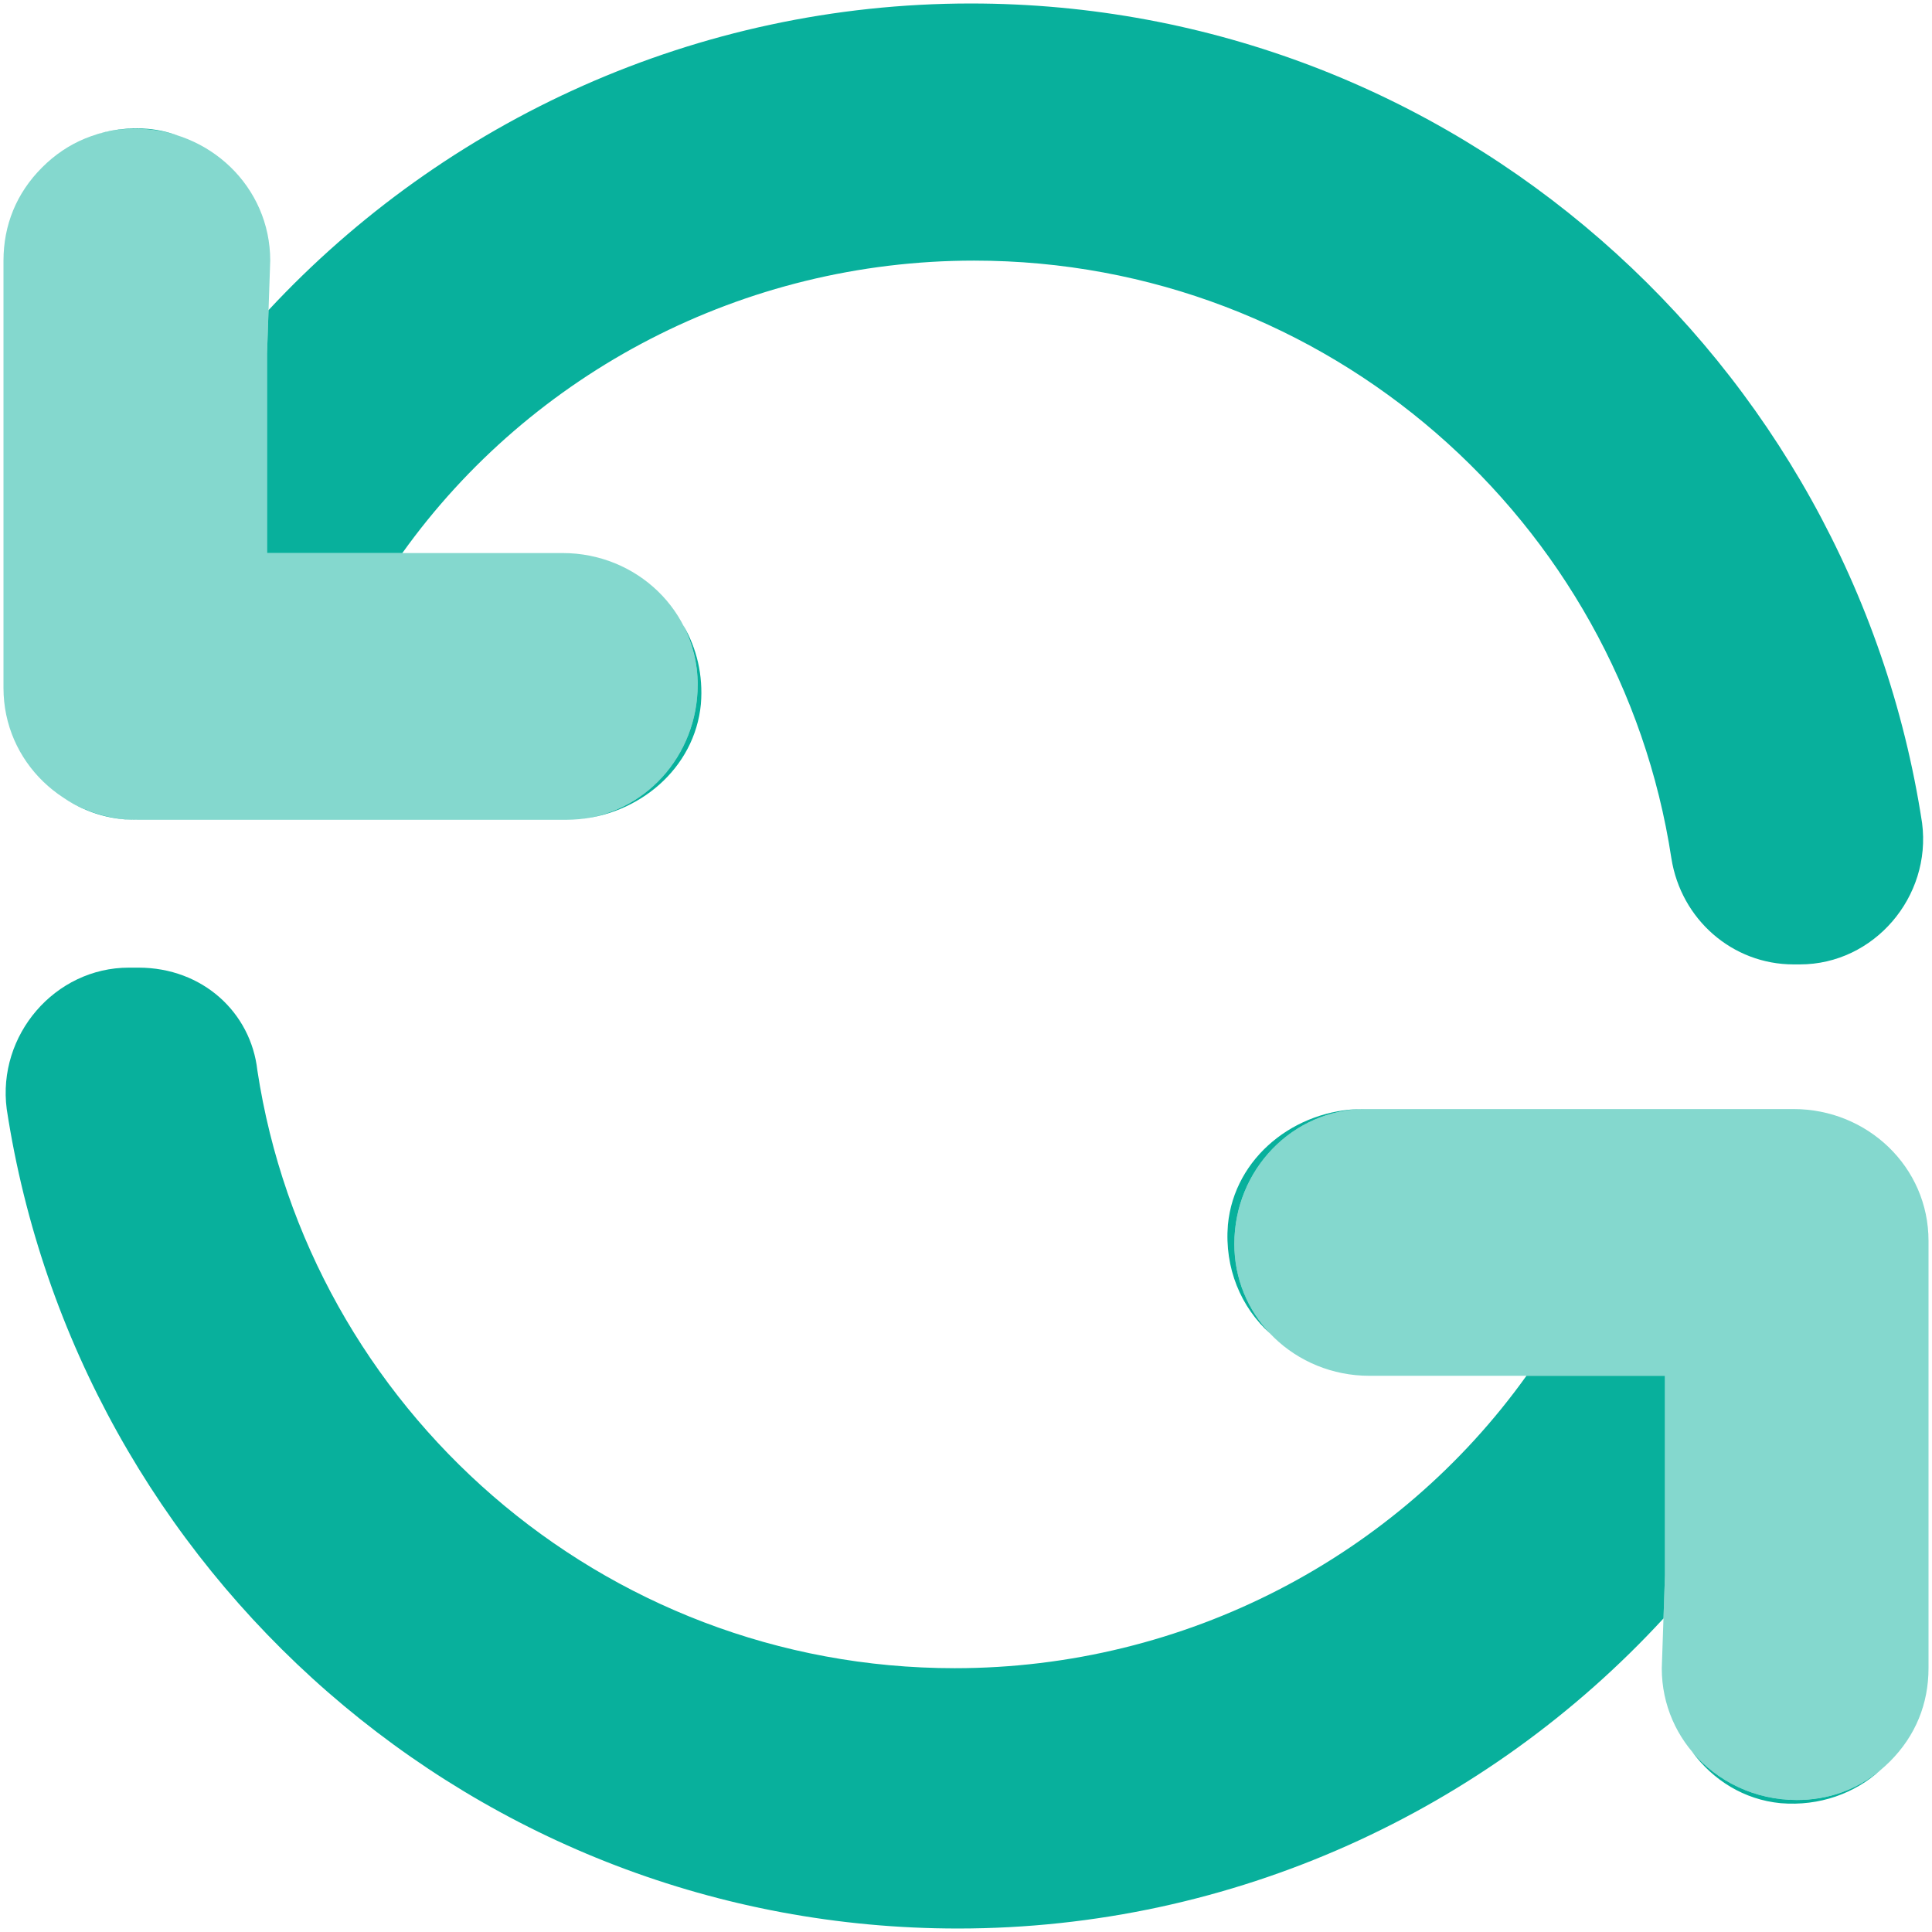
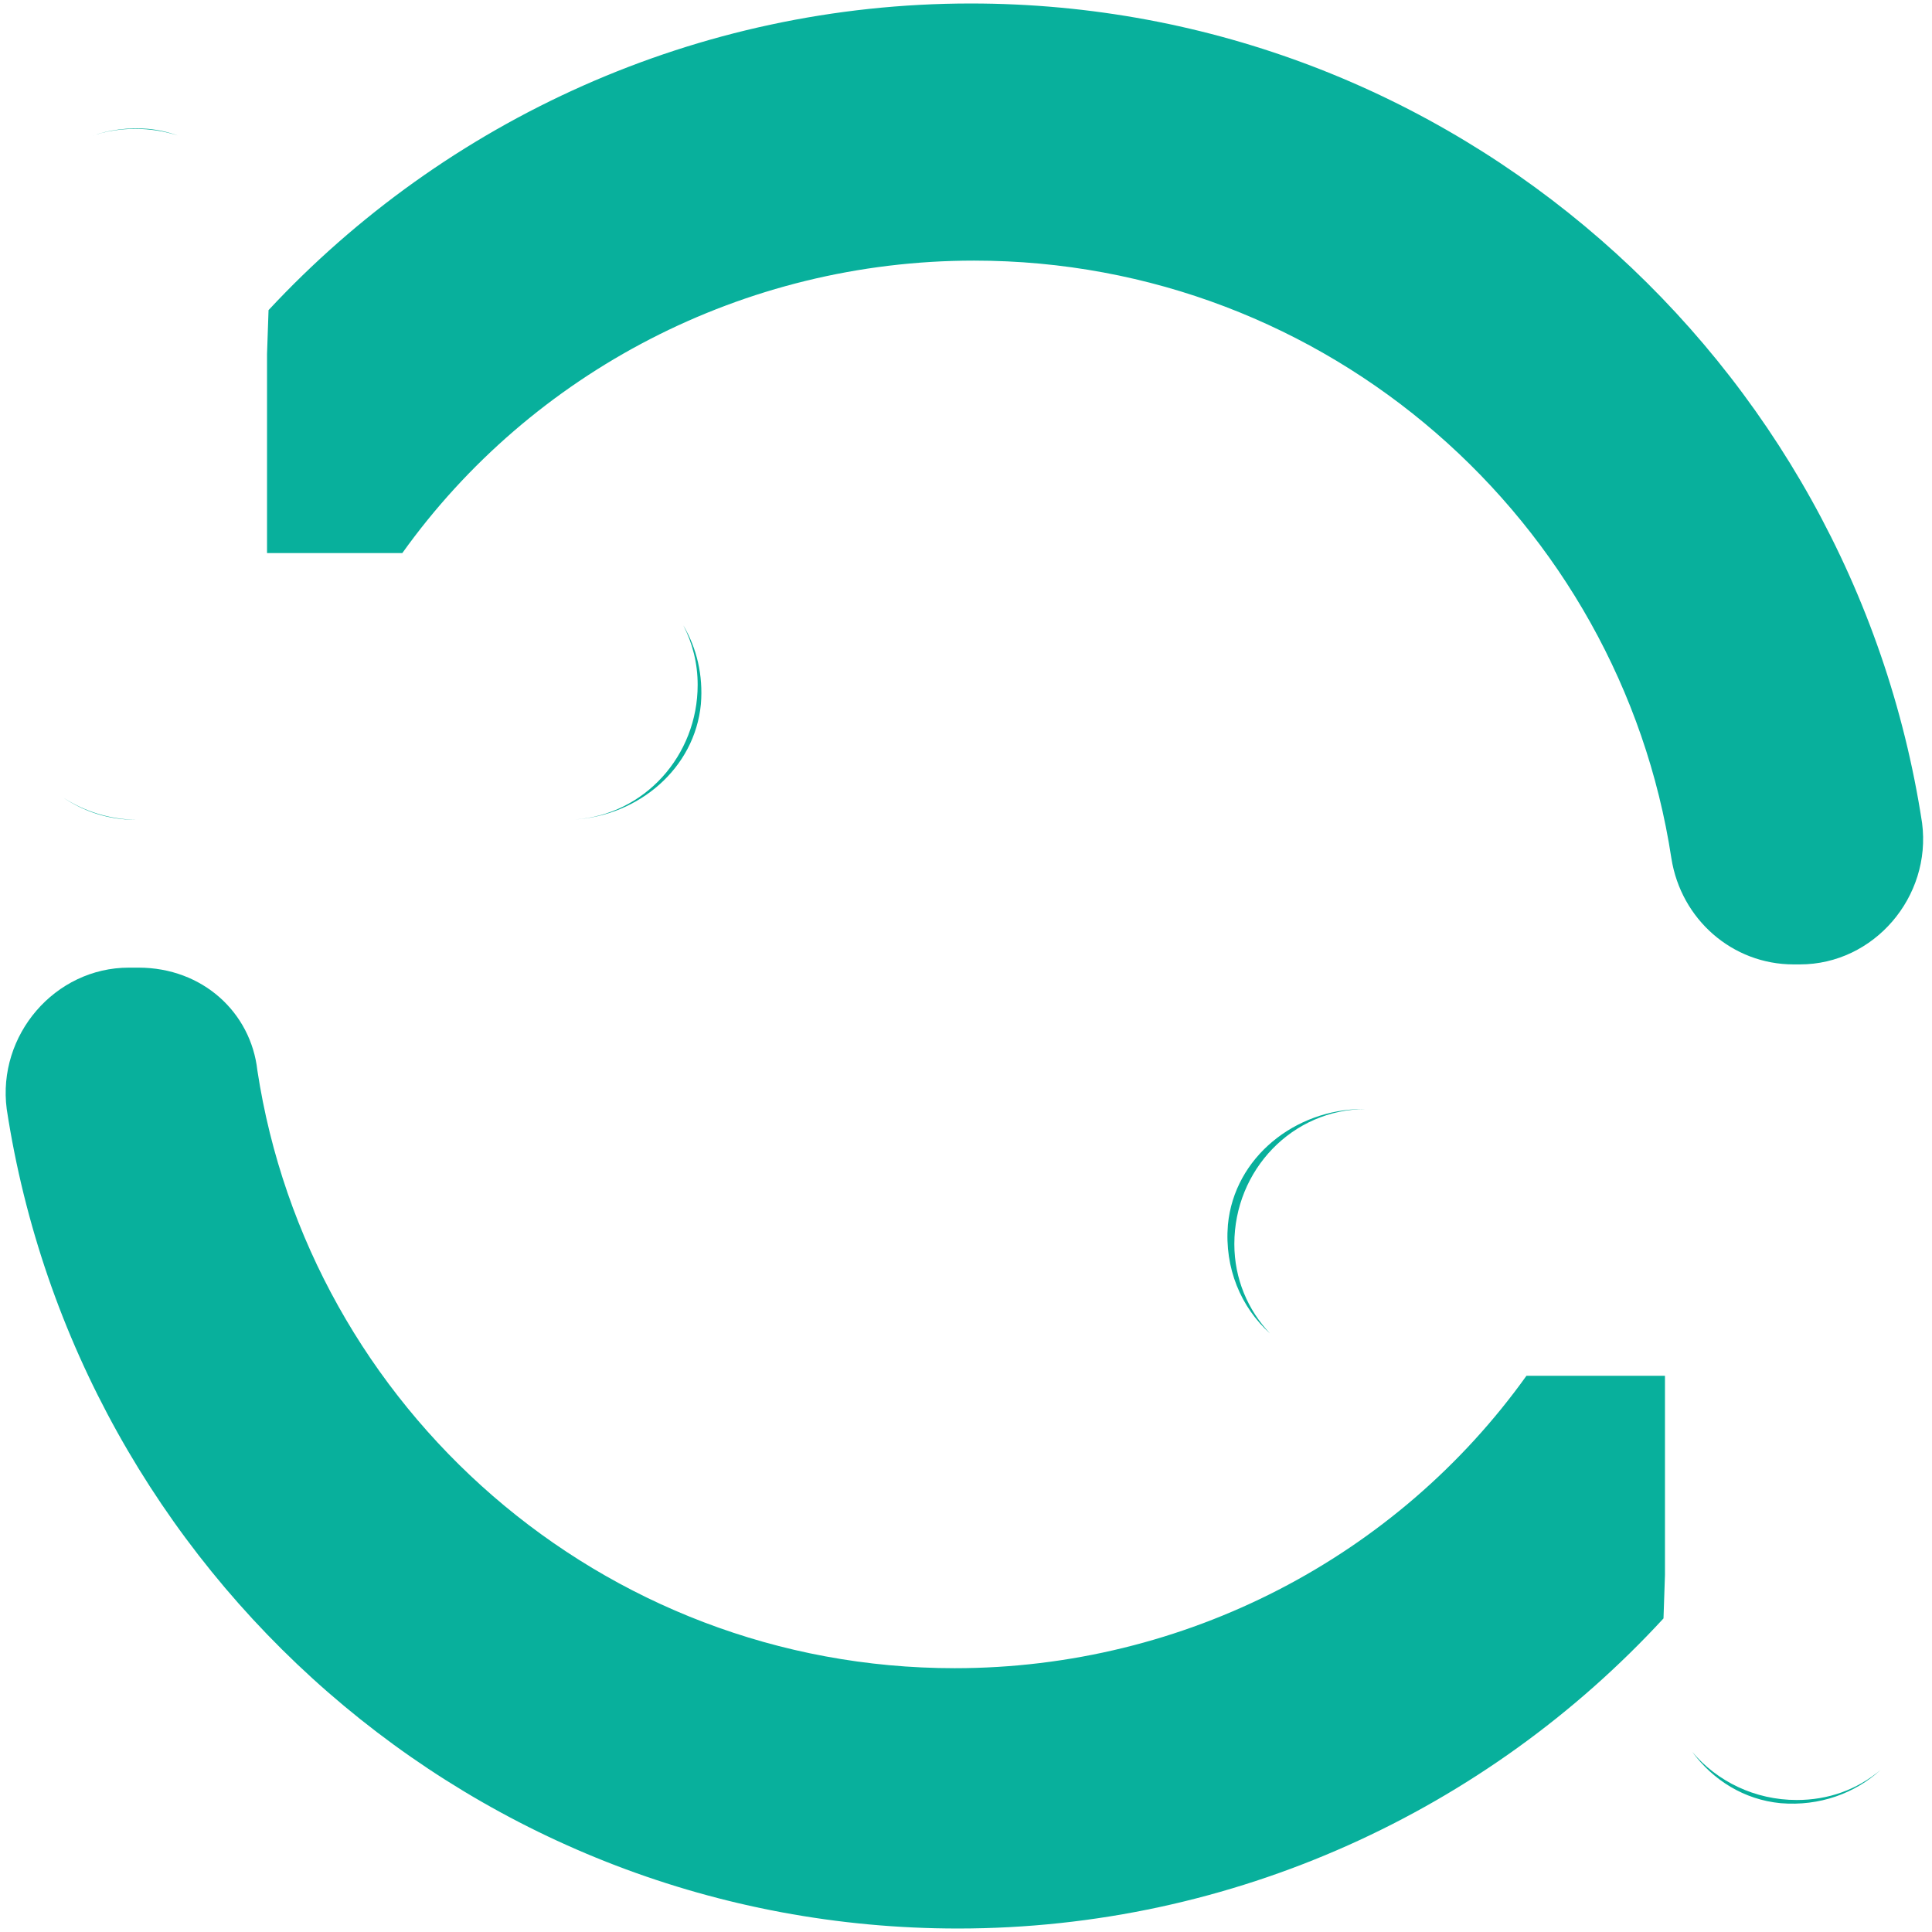
<svg xmlns="http://www.w3.org/2000/svg" width="46" height="46" viewBox="0 0 46 46" fill="none">
  <path fill-rule="evenodd" clip-rule="evenodd" d="M42.856 22.962C44.616 22.962 45.993 21.355 45.764 19.595C44.08 8.577 34.592 0.083 23.115 0.083C16.593 0.083 10.597 2.865 6.394 7.384L6.358 8.424V13.168H9.579C12.657 8.865 17.702 6.205 23.191 6.205C31.608 6.205 38.571 12.403 39.795 20.437C40.025 21.891 41.249 22.962 42.703 22.962H42.856ZM16.27 14.89C16.488 15.313 16.611 15.793 16.611 16.305C16.611 17.994 15.342 19.402 13.684 19.512C15.206 19.417 16.541 18.3 16.688 16.764C16.745 16.075 16.587 15.429 16.27 14.89ZM3.244 19.519C2.607 19.509 2.011 19.318 1.513 18.995C2.002 19.325 2.59 19.519 3.221 19.519H3.244ZM2.178 3.24C2.507 3.125 2.857 3.068 3.221 3.068C3.572 3.068 3.911 3.123 4.229 3.225C4.007 3.145 3.772 3.091 3.527 3.068C3.049 3.028 2.593 3.091 2.178 3.24ZM3.068 23.039C1.308 23.039 -0.07 24.646 0.16 26.406C1.843 37.424 11.331 45.917 22.809 45.917C29.371 45.917 35.4 43.102 39.607 38.534L39.642 37.501V32.757H36.344C33.266 37.06 28.221 39.719 22.732 39.719C14.316 39.719 7.352 33.522 6.128 25.487C5.975 24.11 4.827 23.039 3.297 23.039H3.068ZM30.237 31.748C29.712 31.193 29.389 30.449 29.389 29.619C29.389 27.86 30.767 26.406 32.526 26.406H42.703C42.762 26.406 42.82 26.407 42.878 26.411C42.82 26.407 42.762 26.406 42.703 26.406H32.45C30.843 26.406 29.389 27.553 29.236 29.16C29.15 30.192 29.547 31.127 30.237 31.748ZM44.779 42.139C44.208 42.618 43.524 42.857 42.779 42.857C41.783 42.857 40.885 42.416 40.293 41.713C40.784 42.381 41.523 42.85 42.397 42.933C43.32 43.01 44.166 42.7 44.779 42.139Z" fill="#08B09C" />
-   <path opacity="0.496" fill-rule="evenodd" clip-rule="evenodd" d="M3.221 3.068C4.98 3.068 6.434 4.446 6.434 6.206L6.358 8.425V13.168H11.102H13.397C15.157 13.168 16.611 14.546 16.611 16.306C16.611 18.066 15.234 19.519 13.474 19.519H3.297C1.537 19.519 0.083 18.142 0.083 16.382V6.206C0.083 5.364 0.389 4.599 1.002 3.987C1.614 3.374 2.379 3.068 3.221 3.068ZM42.779 42.857C41.02 42.857 39.566 41.48 39.566 39.72L39.642 37.501V32.757H34.898H32.603C30.843 32.757 29.389 31.38 29.389 29.62C29.389 27.86 30.767 26.406 32.526 26.406H42.703C44.463 26.406 45.917 27.784 45.917 29.543V39.72C45.917 40.562 45.611 41.327 44.999 41.939C44.386 42.551 43.621 42.857 42.779 42.857Z" fill="#08B09C" />
</svg>